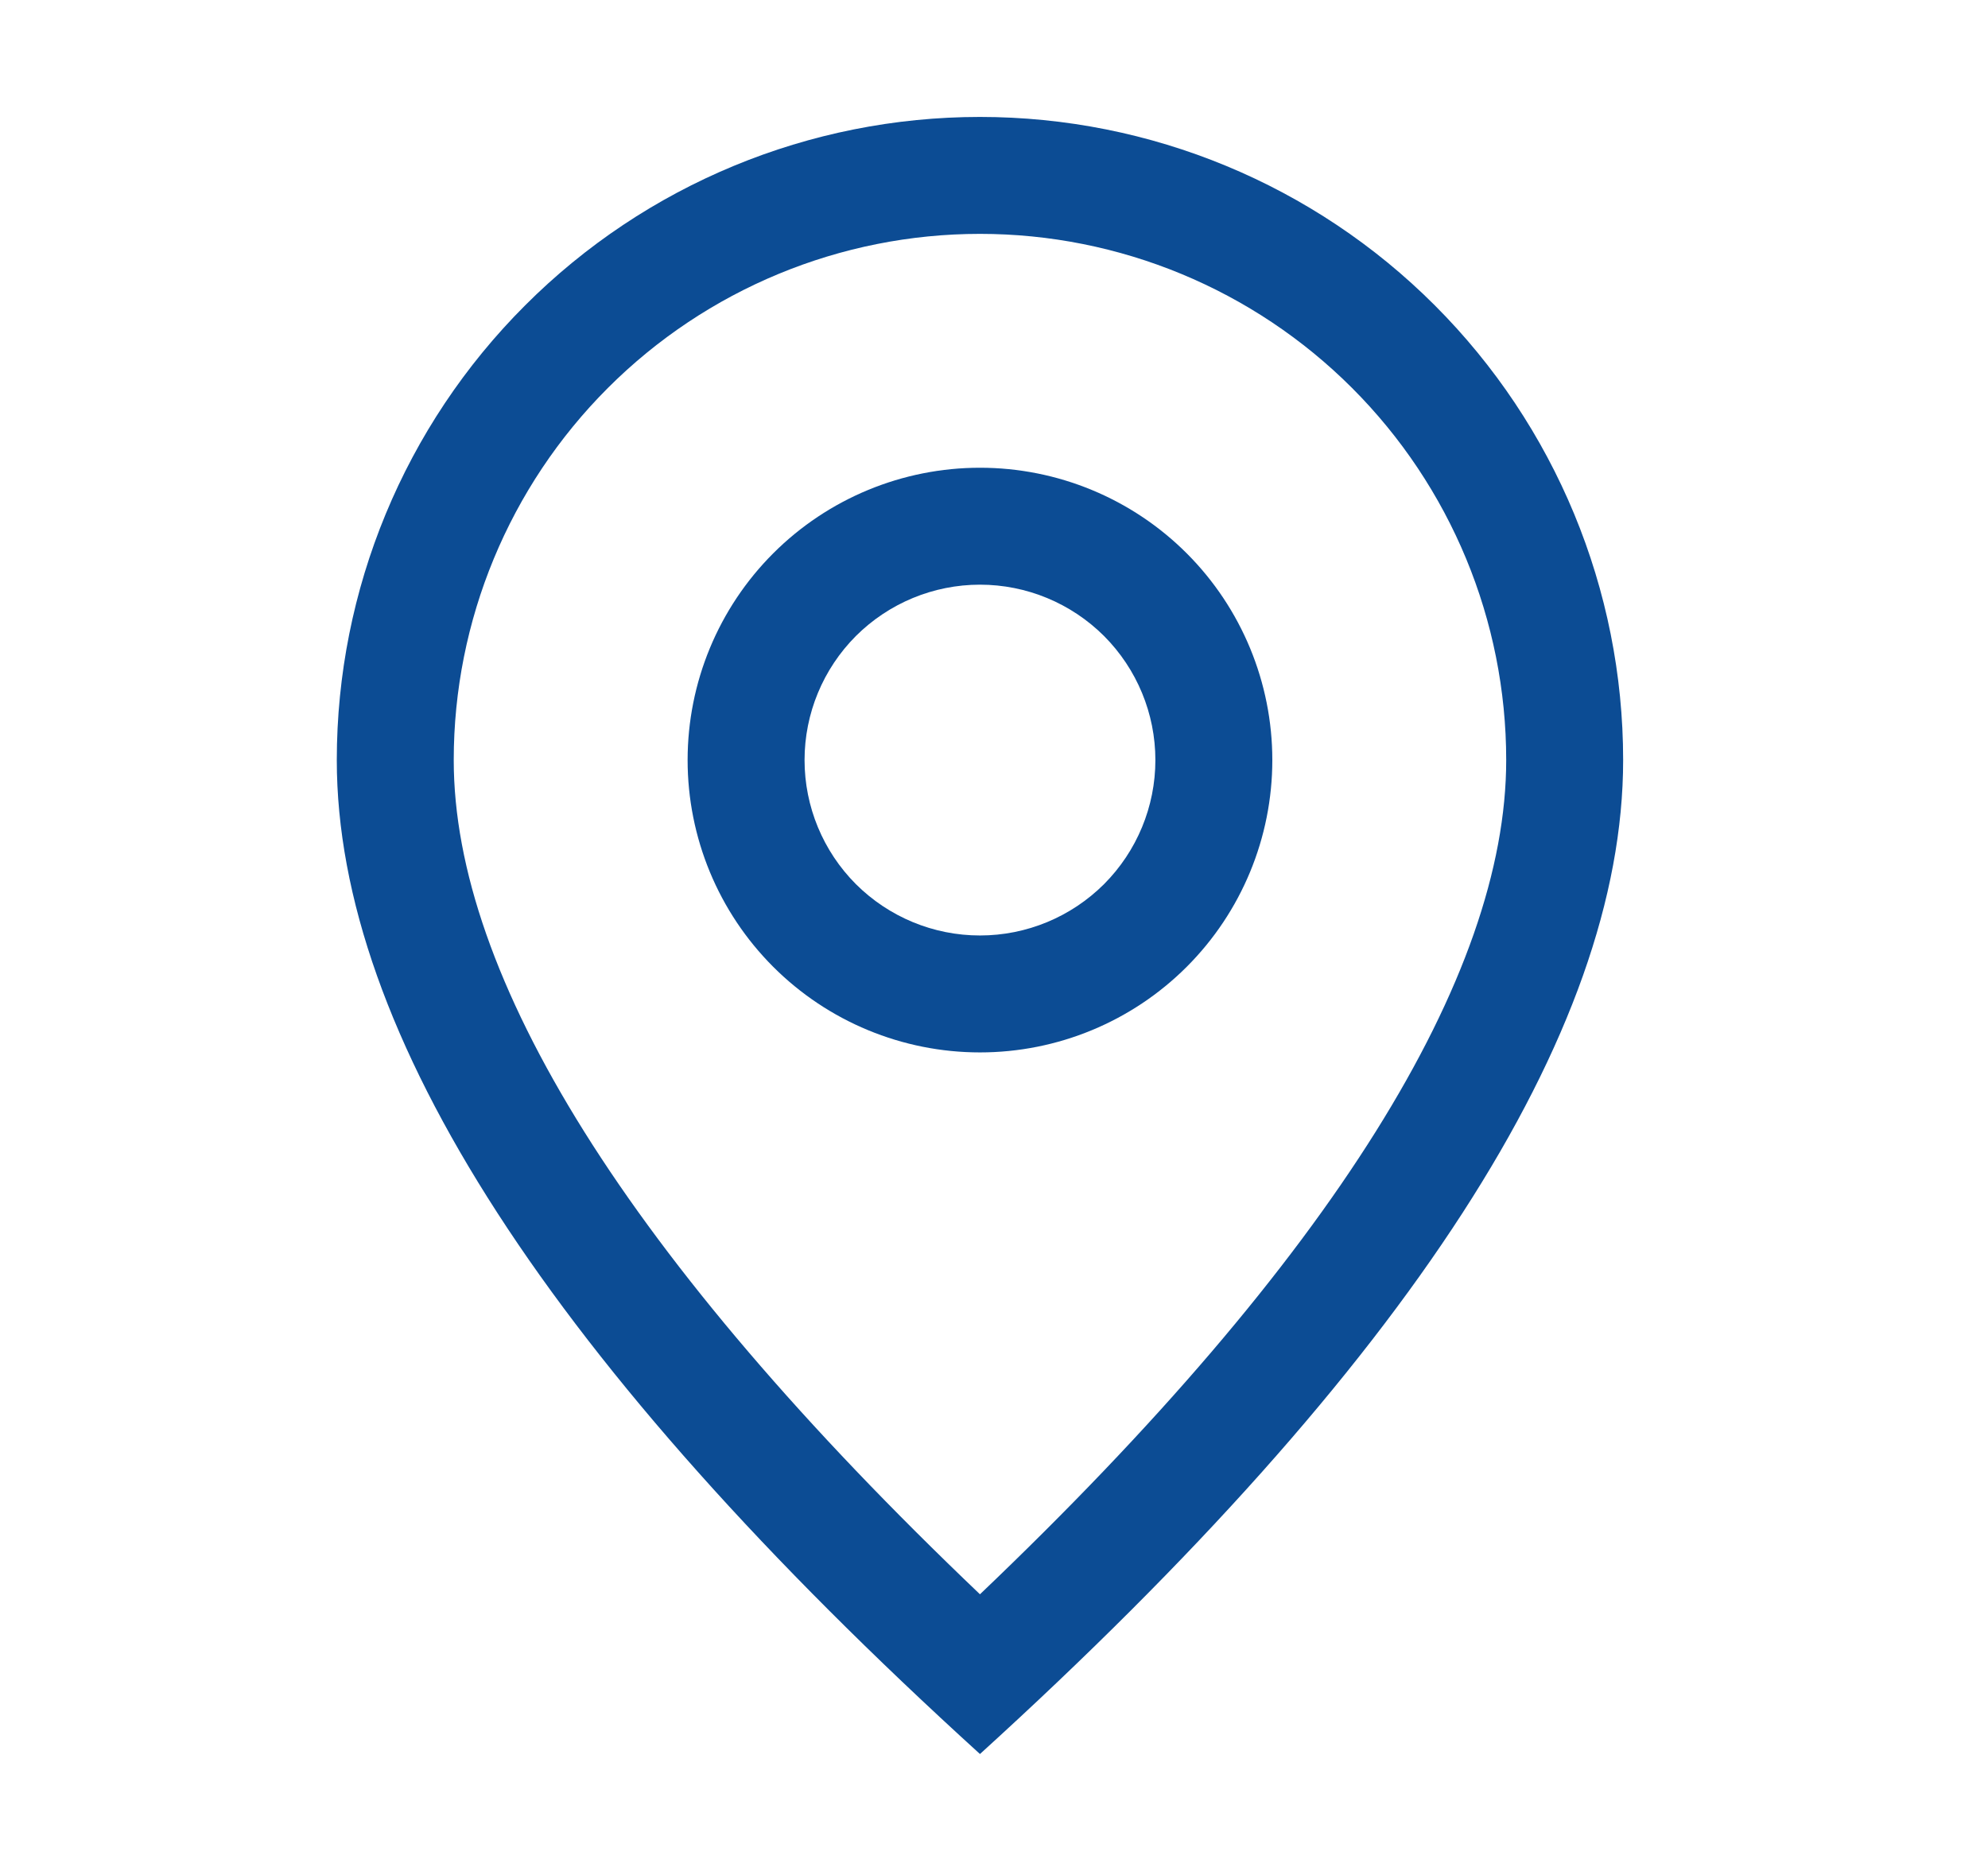
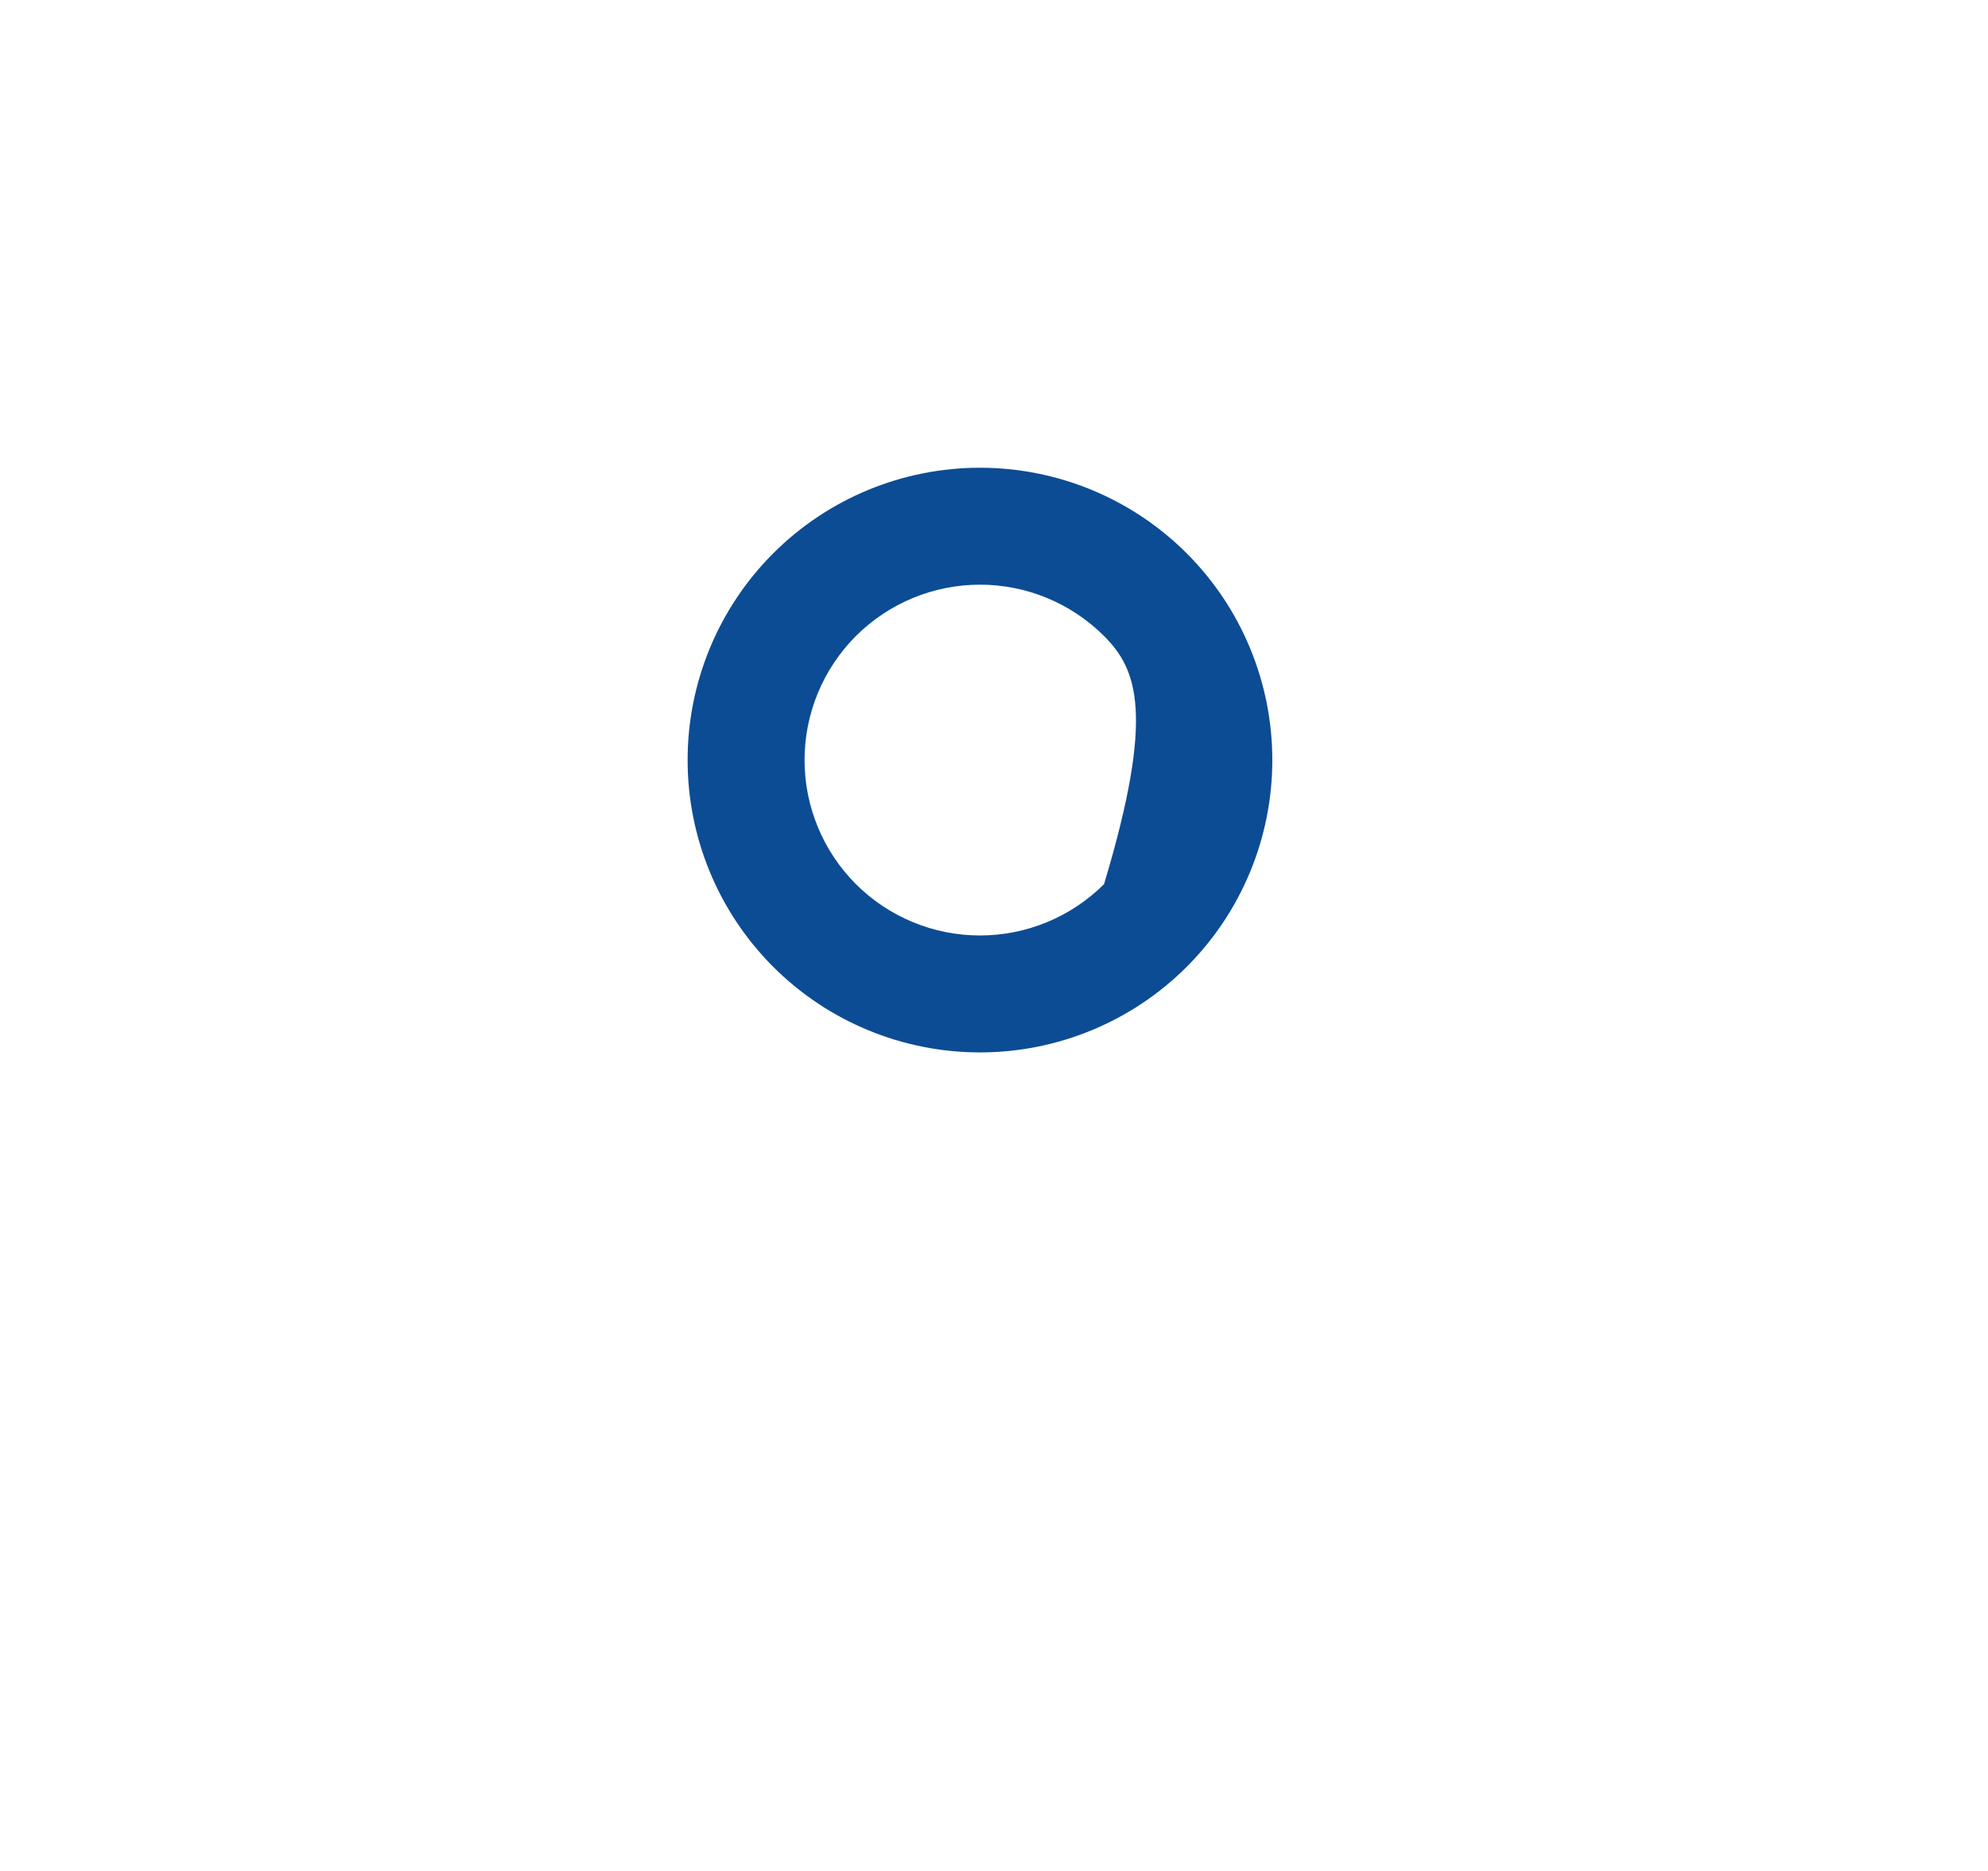
<svg xmlns="http://www.w3.org/2000/svg" width="17" height="16" viewBox="0 0 17 16" fill="none">
-   <path d="M12.88 6.5C12.88 5.307 12.406 4.162 11.562 3.318C10.718 2.474 9.573 2 8.38 2C7.186 2 6.042 2.474 5.198 3.318C4.354 4.162 3.88 5.307 3.88 6.5C3.88 8.346 5.357 10.752 8.38 13.634C11.403 10.752 12.88 8.346 12.88 6.5ZM8.38 15C4.713 11.667 2.88 8.833 2.88 6.5C2.88 5.041 3.459 3.642 4.491 2.611C5.522 1.579 6.921 1 8.38 1C9.839 1 11.238 1.579 12.269 2.611C13.3 3.642 13.88 5.041 13.88 6.5C13.88 8.833 12.047 11.667 8.38 15Z" fill="#0C4C94" />
-   <path d="M8.38 8C8.778 8 9.159 7.842 9.441 7.561C9.722 7.279 9.88 6.898 9.88 6.5C9.88 6.102 9.722 5.721 9.441 5.439C9.159 5.158 8.778 5 8.38 5C7.982 5 7.601 5.158 7.319 5.439C7.038 5.721 6.88 6.102 6.88 6.5C6.88 6.898 7.038 7.279 7.319 7.561C7.601 7.842 7.982 8 8.38 8ZM8.38 9C7.717 9 7.081 8.737 6.612 8.268C6.143 7.799 5.88 7.163 5.88 6.5C5.88 5.837 6.143 5.201 6.612 4.732C7.081 4.263 7.717 4 8.38 4C9.043 4 9.679 4.263 10.148 4.732C10.617 5.201 10.88 5.837 10.88 6.5C10.88 7.163 10.617 7.799 10.148 8.268C9.679 8.737 9.043 9 8.38 9Z" fill="#0C4C94" />
+   <path d="M8.38 8C8.778 8 9.159 7.842 9.441 7.561C9.88 6.102 9.722 5.721 9.441 5.439C9.159 5.158 8.778 5 8.38 5C7.982 5 7.601 5.158 7.319 5.439C7.038 5.721 6.88 6.102 6.88 6.5C6.88 6.898 7.038 7.279 7.319 7.561C7.601 7.842 7.982 8 8.38 8ZM8.38 9C7.717 9 7.081 8.737 6.612 8.268C6.143 7.799 5.88 7.163 5.88 6.5C5.88 5.837 6.143 5.201 6.612 4.732C7.081 4.263 7.717 4 8.38 4C9.043 4 9.679 4.263 10.148 4.732C10.617 5.201 10.88 5.837 10.88 6.5C10.88 7.163 10.617 7.799 10.148 8.268C9.679 8.737 9.043 9 8.38 9Z" fill="#0C4C94" />
</svg>